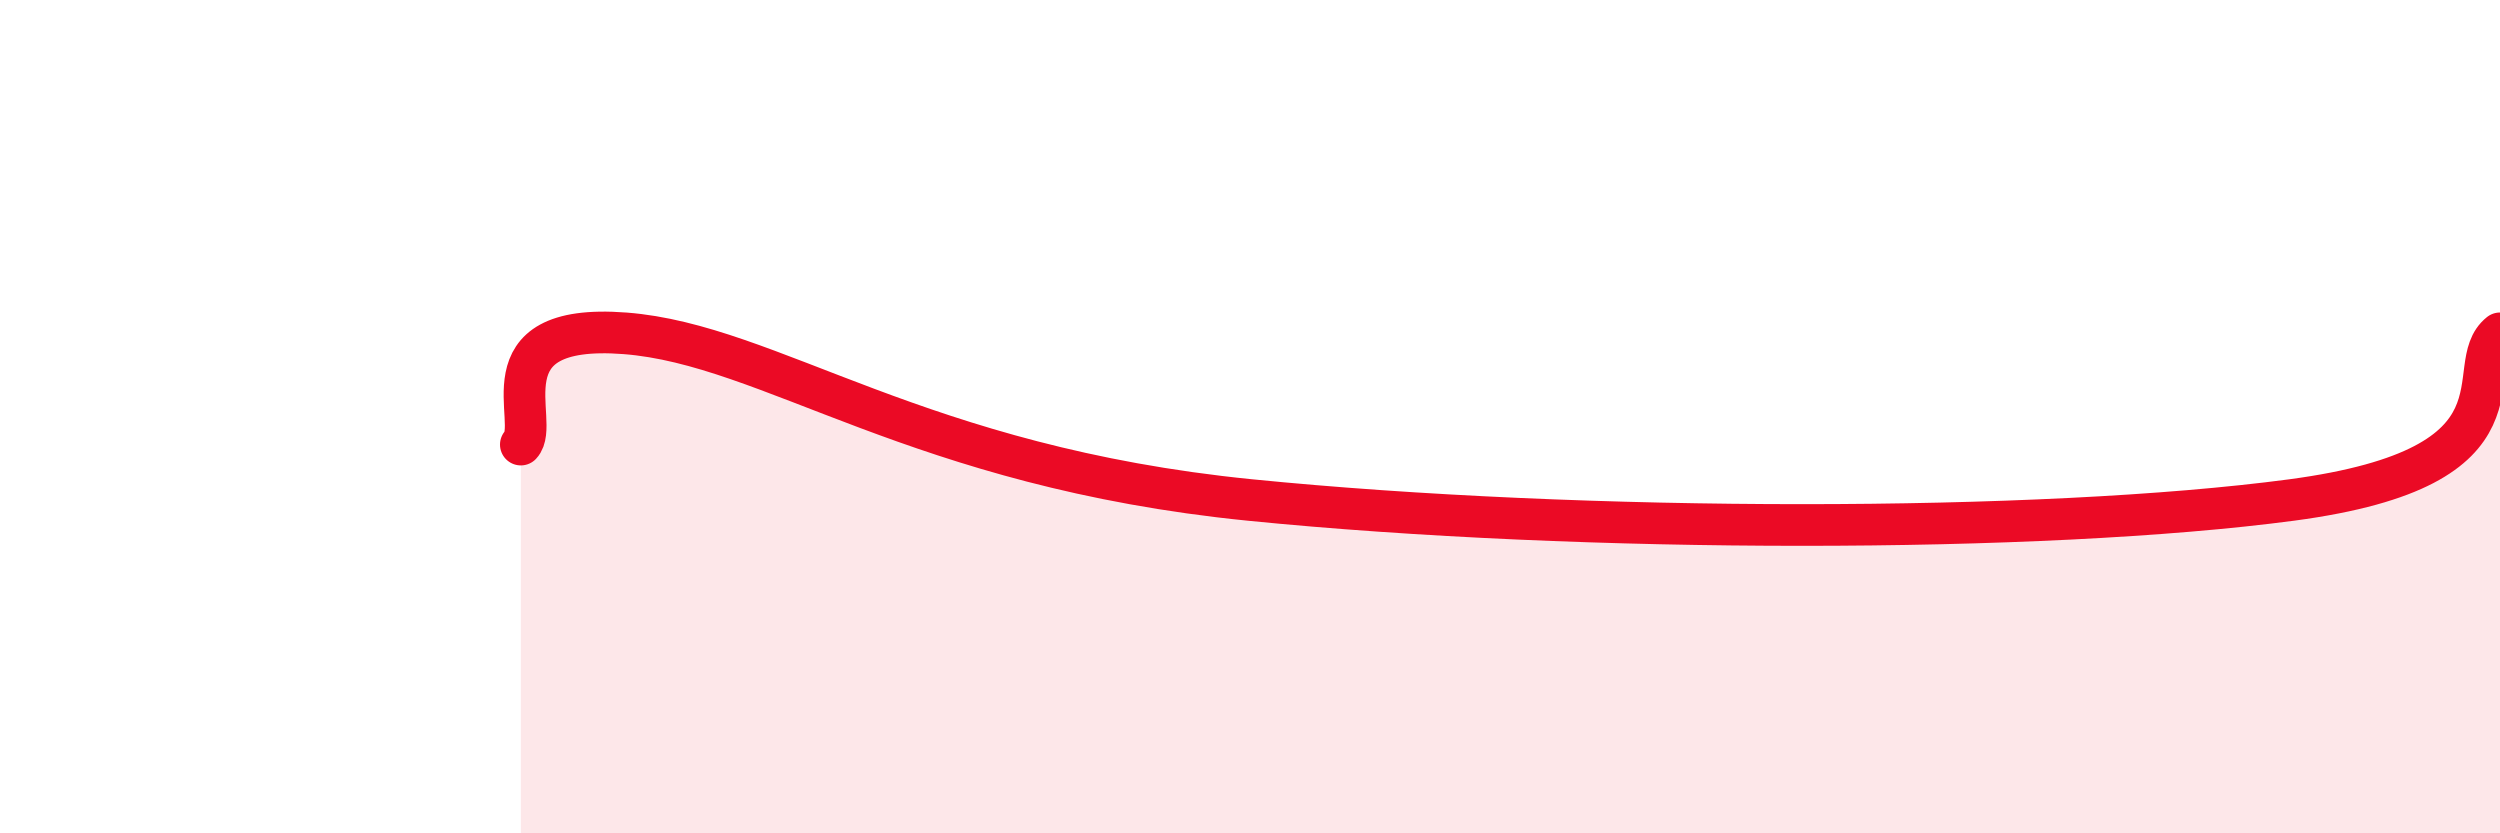
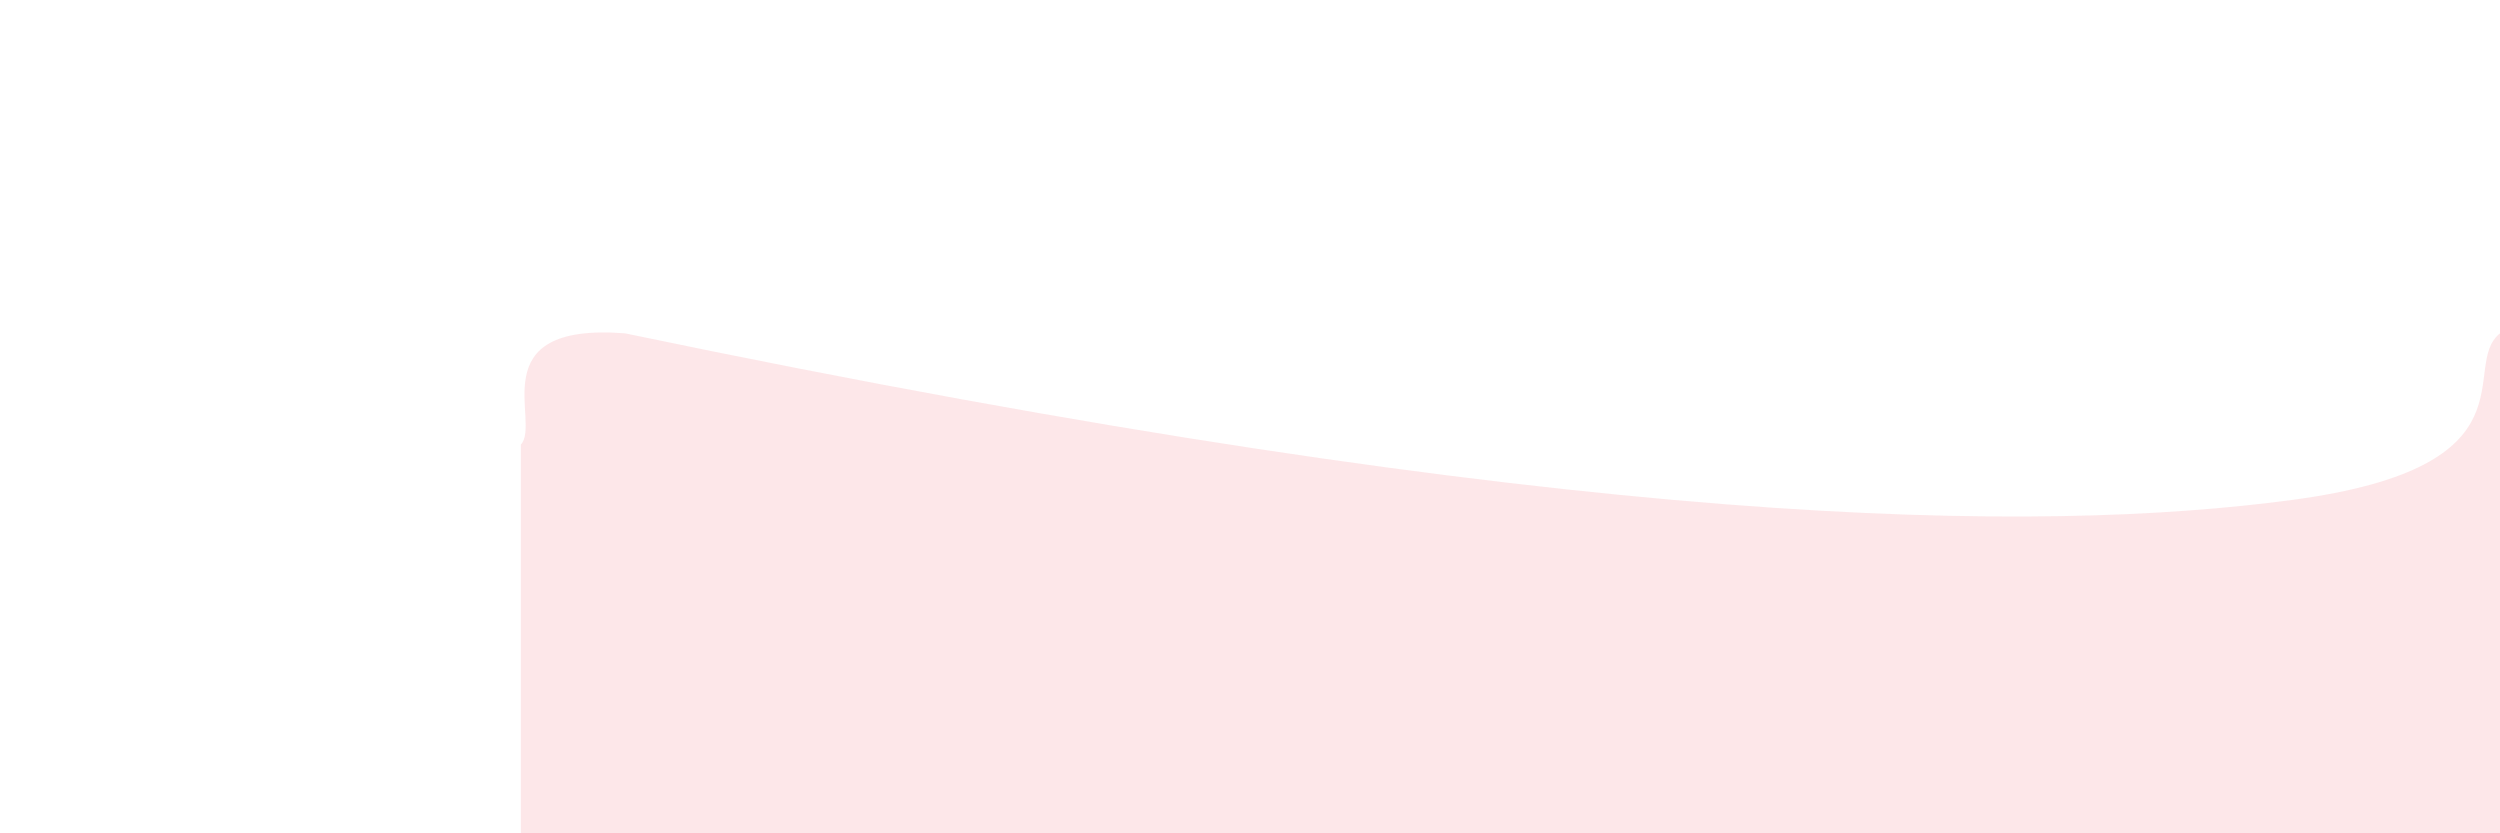
<svg xmlns="http://www.w3.org/2000/svg" width="60" height="20" viewBox="0 0 60 20">
-   <path d="M 12.5,10.67 C 13,10.14 11.5,7.73 15,8 C 18.5,8.27 22,11.2 30,12 C 38,12.8 49,12.8 55,12 C 61,11.2 59,8.8 60,8L60 20L12.5 20Z" fill="#EB0A25" opacity="0.1" stroke-linecap="round" stroke-linejoin="round" />
-   <path d="M 12.5,10.67 C 13,10.14 11.5,7.73 15,8 C 18.5,8.27 22,11.2 30,12 C 38,12.8 49,12.8 55,12 C 61,11.2 59,8.8 60,8" stroke="#EB0A25" stroke-width="1" fill="none" stroke-linecap="round" stroke-linejoin="round" />
+   <path d="M 12.5,10.67 C 13,10.14 11.5,7.73 15,8 C 38,12.8 49,12.8 55,12 C 61,11.2 59,8.8 60,8L60 20L12.5 20Z" fill="#EB0A25" opacity="0.1" stroke-linecap="round" stroke-linejoin="round" />
</svg>